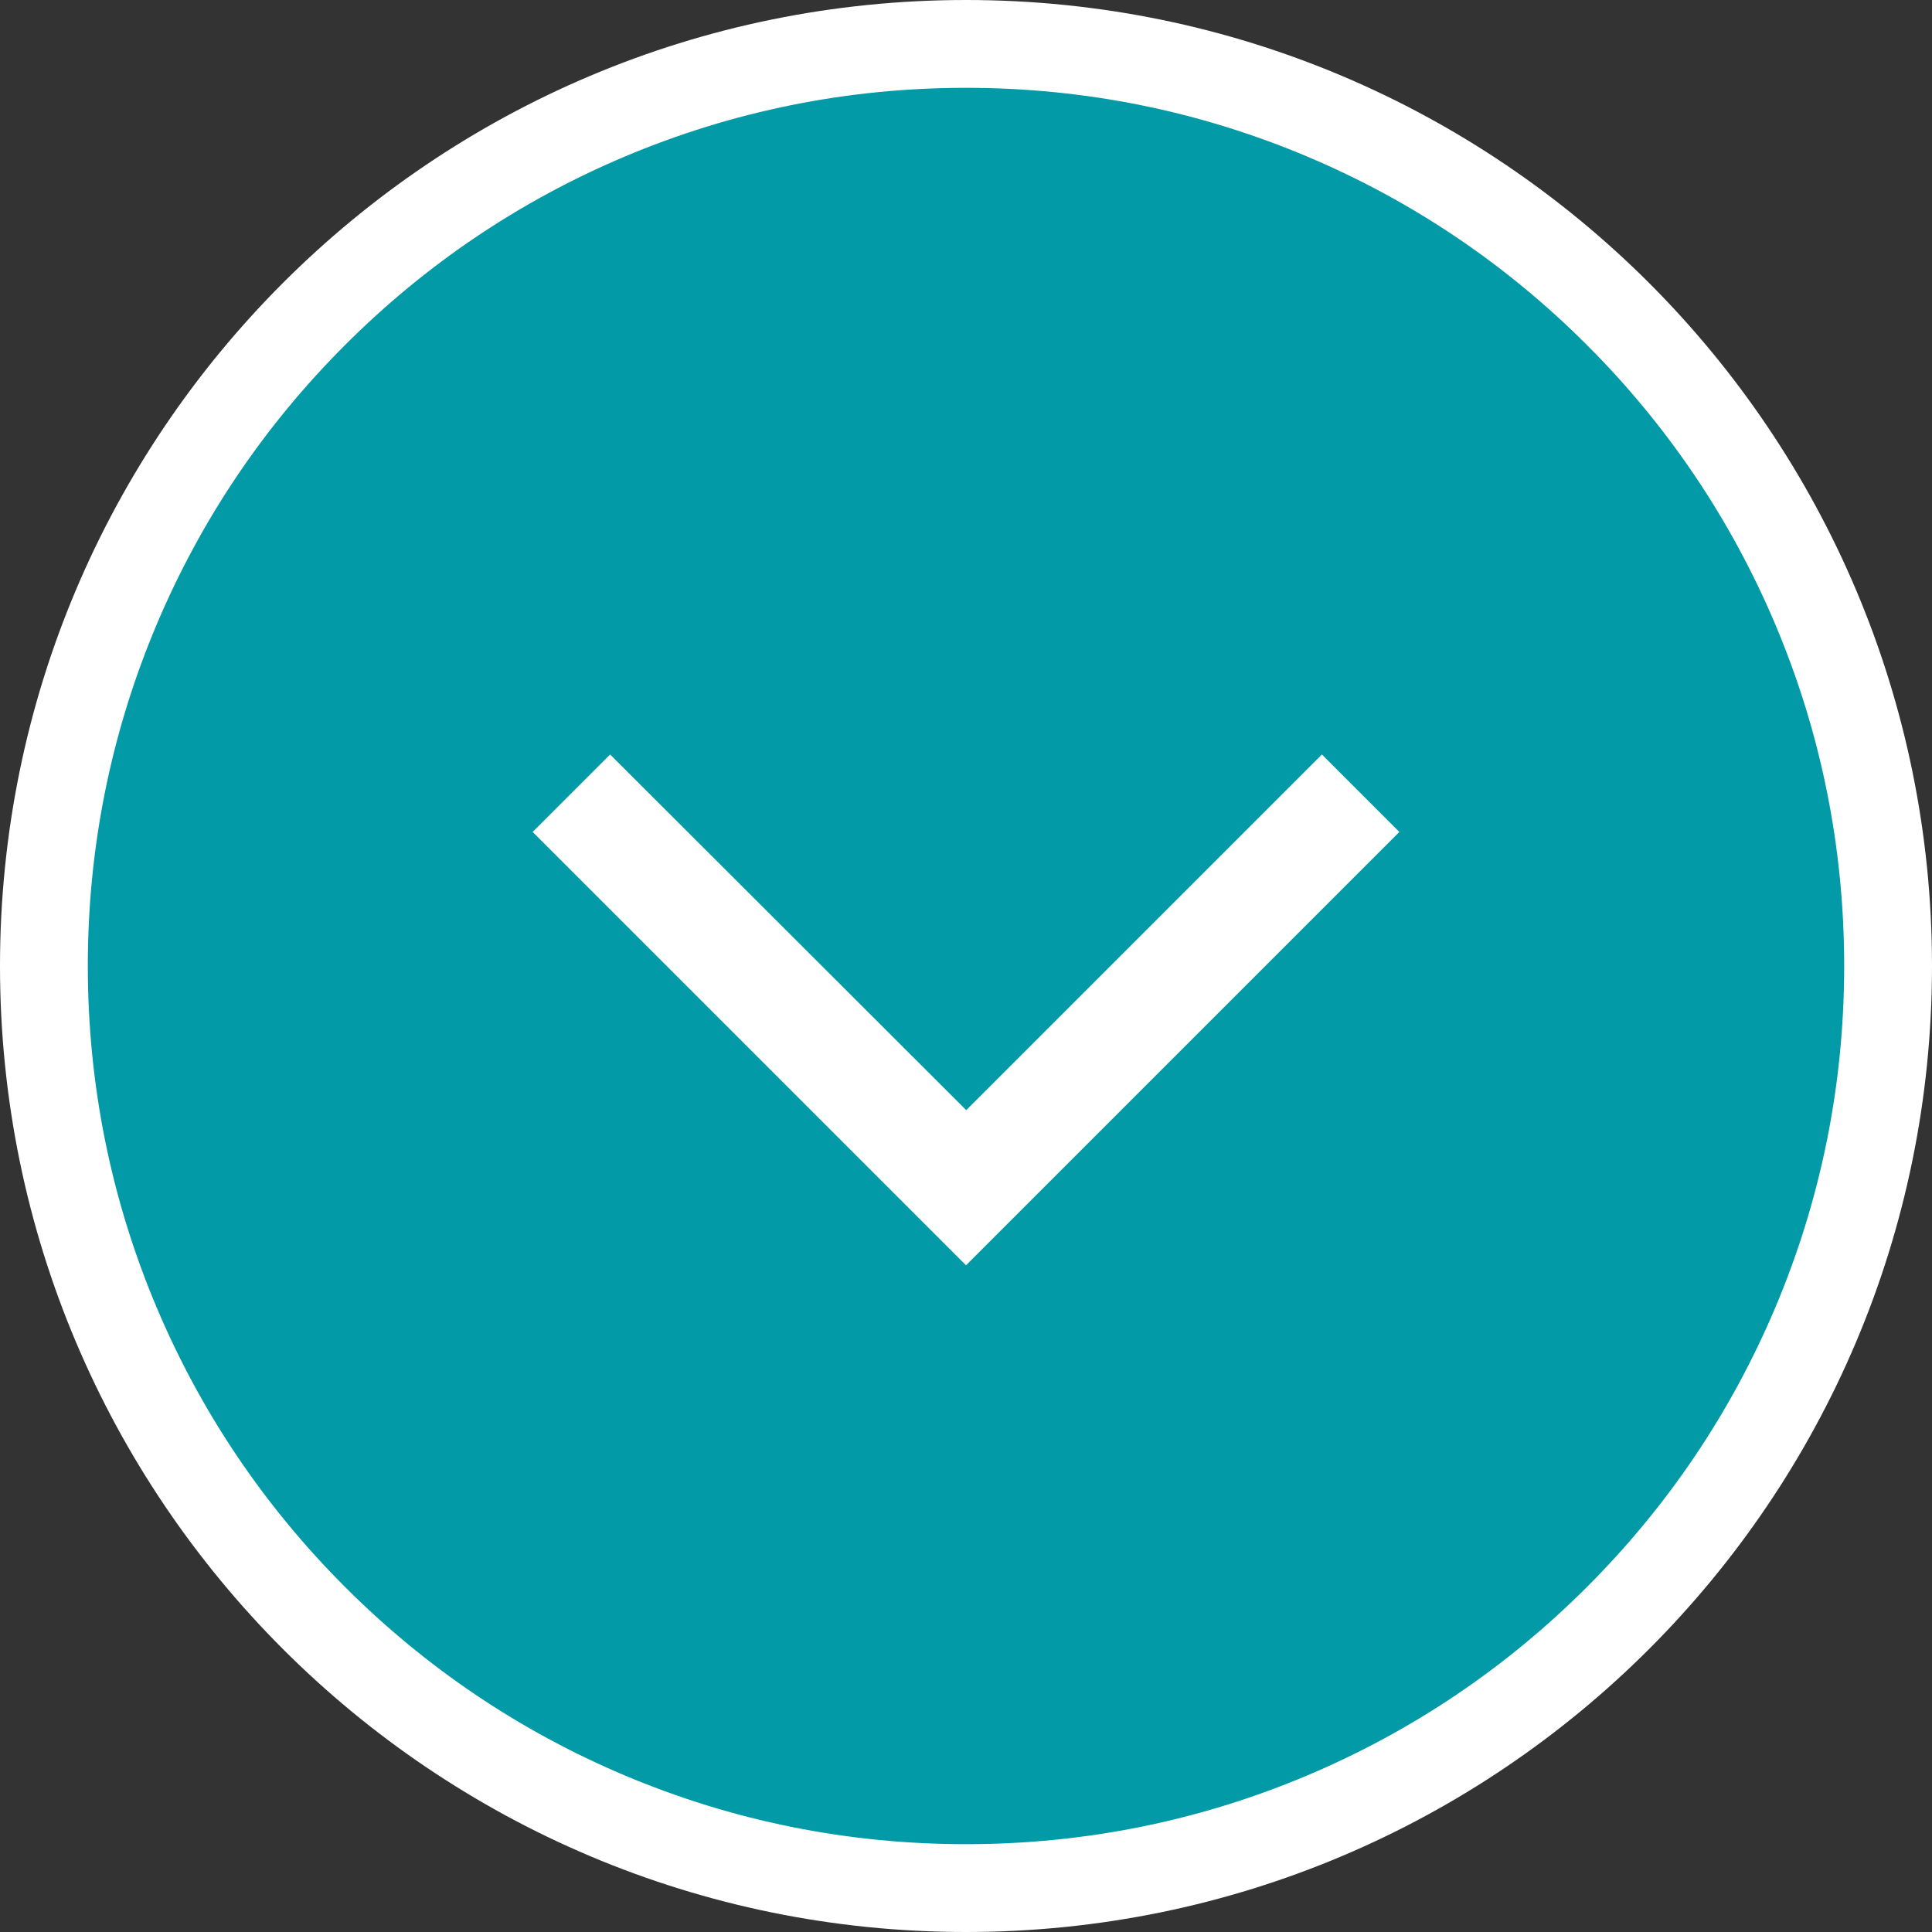
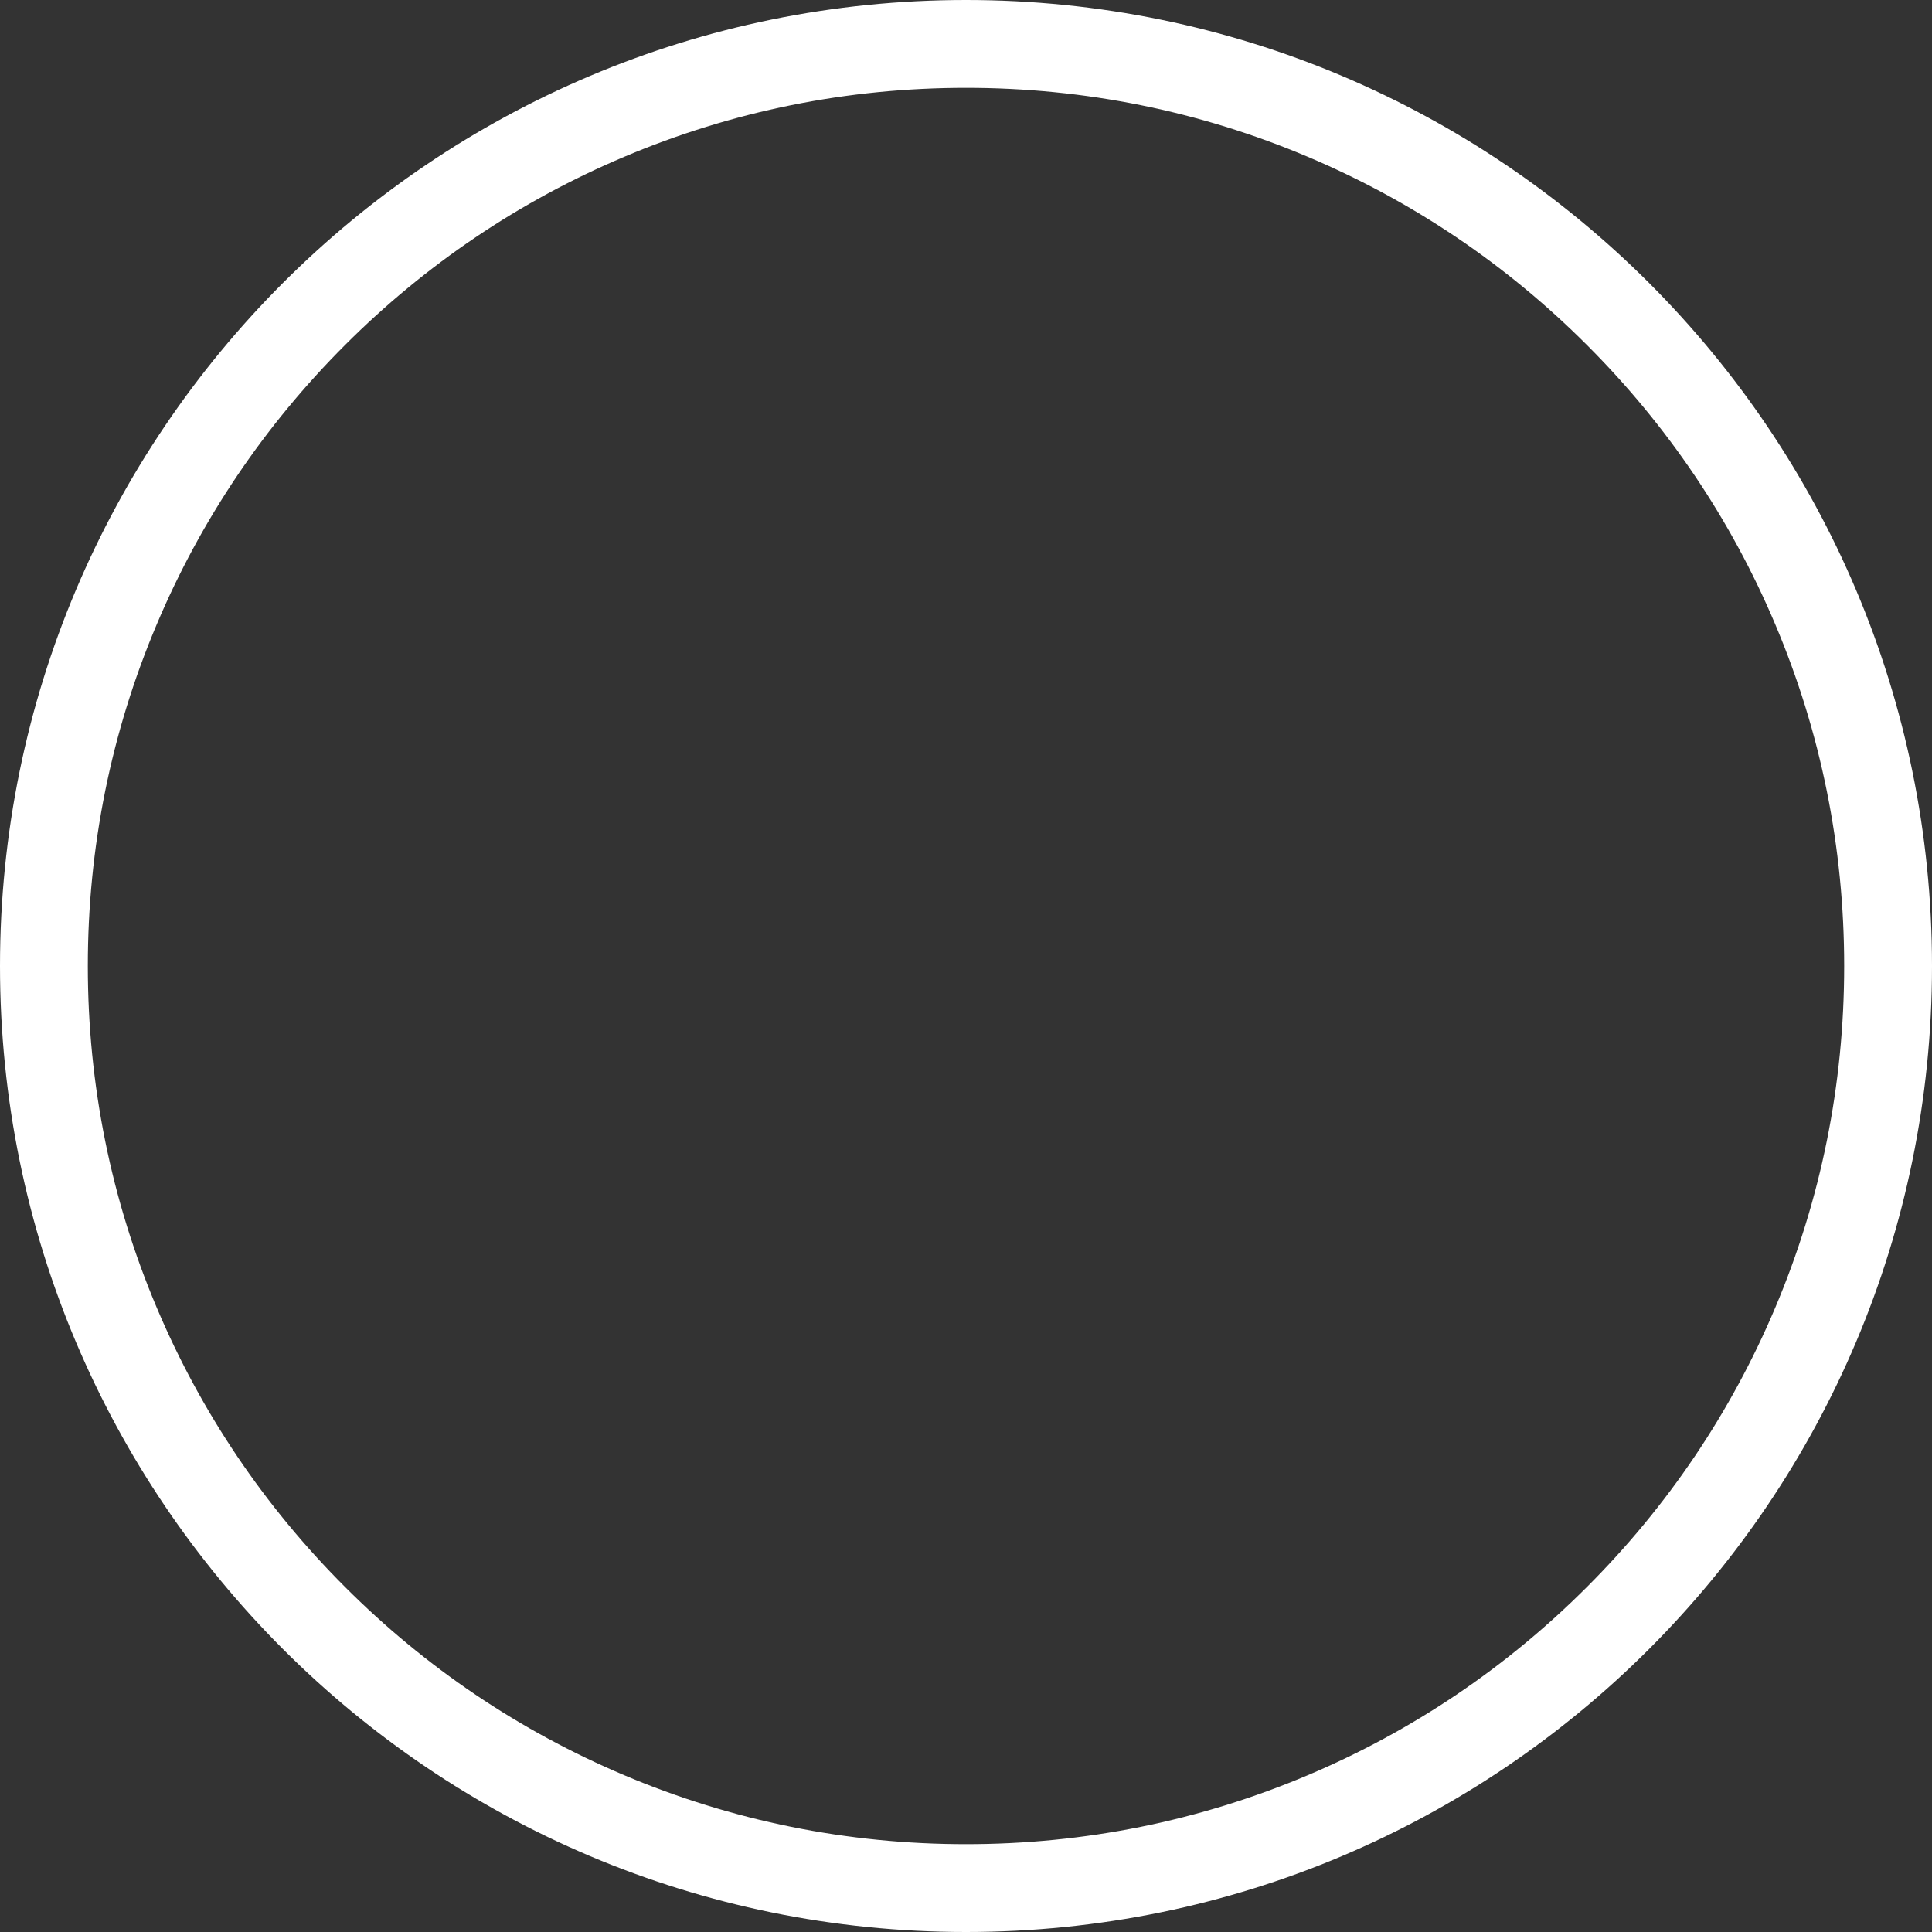
<svg xmlns="http://www.w3.org/2000/svg" width="44" height="44" viewBox="0 0 44 44">
  <rect x="0" y="0" width="44" height="44" fill="#333333" stroke="none" />
  <g id="Group_5282" data-name="Group 5282" transform="translate(-1378 83) rotate(-90)">
    <g id="Path_94638" data-name="Path 94638" transform="translate(39 1378)" fill="#019aa6">
-       <path d="M 22 43 C 19.165 43 16.414 42.445 13.826 41.35 C 11.326 40.292 9.08 38.778 7.151 36.849 C 5.222 34.92 3.708 32.674 2.65 30.174 C 1.555 27.586 1 24.835 1 22 C 1 19.165 1.555 16.414 2.65 13.826 C 3.708 11.326 5.222 9.08 7.151 7.151 C 9.08 5.222 11.326 3.708 13.826 2.65 C 16.414 1.555 19.165 1 22 1 C 24.835 1 27.586 1.555 30.174 2.65 C 32.674 3.708 34.92 5.222 36.849 7.151 C 38.778 9.08 40.292 11.326 41.35 13.826 C 42.445 16.414 43 19.165 43 22 C 43 24.835 42.445 27.586 41.35 30.174 C 40.292 32.674 38.778 34.92 36.849 36.849 C 34.92 38.778 32.674 40.292 30.174 41.35 C 27.586 42.445 24.835 43 22 43 Z" stroke="none" />
      <path d="M 22 2 C 19.299 2 16.68 2.529 14.216 3.571 C 11.834 4.578 9.695 6.02 7.858 7.858 C 6.02 9.695 4.578 11.834 3.571 14.216 C 2.529 16.68 2 19.299 2 22 C 2 24.701 2.529 27.32 3.571 29.784 C 4.578 32.166 6.02 34.305 7.858 36.142 C 9.695 37.98 11.834 39.422 14.216 40.429 C 16.68 41.471 19.299 42 22 42 C 24.701 42 27.32 41.471 29.784 40.429 C 32.166 39.422 34.305 37.98 36.142 36.142 C 37.98 34.305 39.422 32.166 40.429 29.784 C 41.471 27.32 42 24.701 42 22 C 42 19.299 41.471 16.68 40.429 14.216 C 39.422 11.834 37.98 9.695 36.142 7.858 C 34.305 6.02 32.166 4.578 29.784 3.571 C 27.32 2.529 24.701 2 22 2 M 22 0 C 34.15 0 44 9.85 44 22 C 44 34.15 34.15 44 22 44 C 9.85 44 0 34.15 0 22 C 0 9.85 9.85 0 22 0 Z" stroke="none" fill="#fff" />
    </g>
-     <path id="Icon_material-arrow-back-ios" data-name="Icon material-arrow-back-ios" d="M11.633,4.914,9.869,3.15,0,13.019l9.869,9.869,1.764-1.764-8.1-8.1Z" transform="translate(54.184 1386.981)" fill="#fff" />
  </g>
</svg>